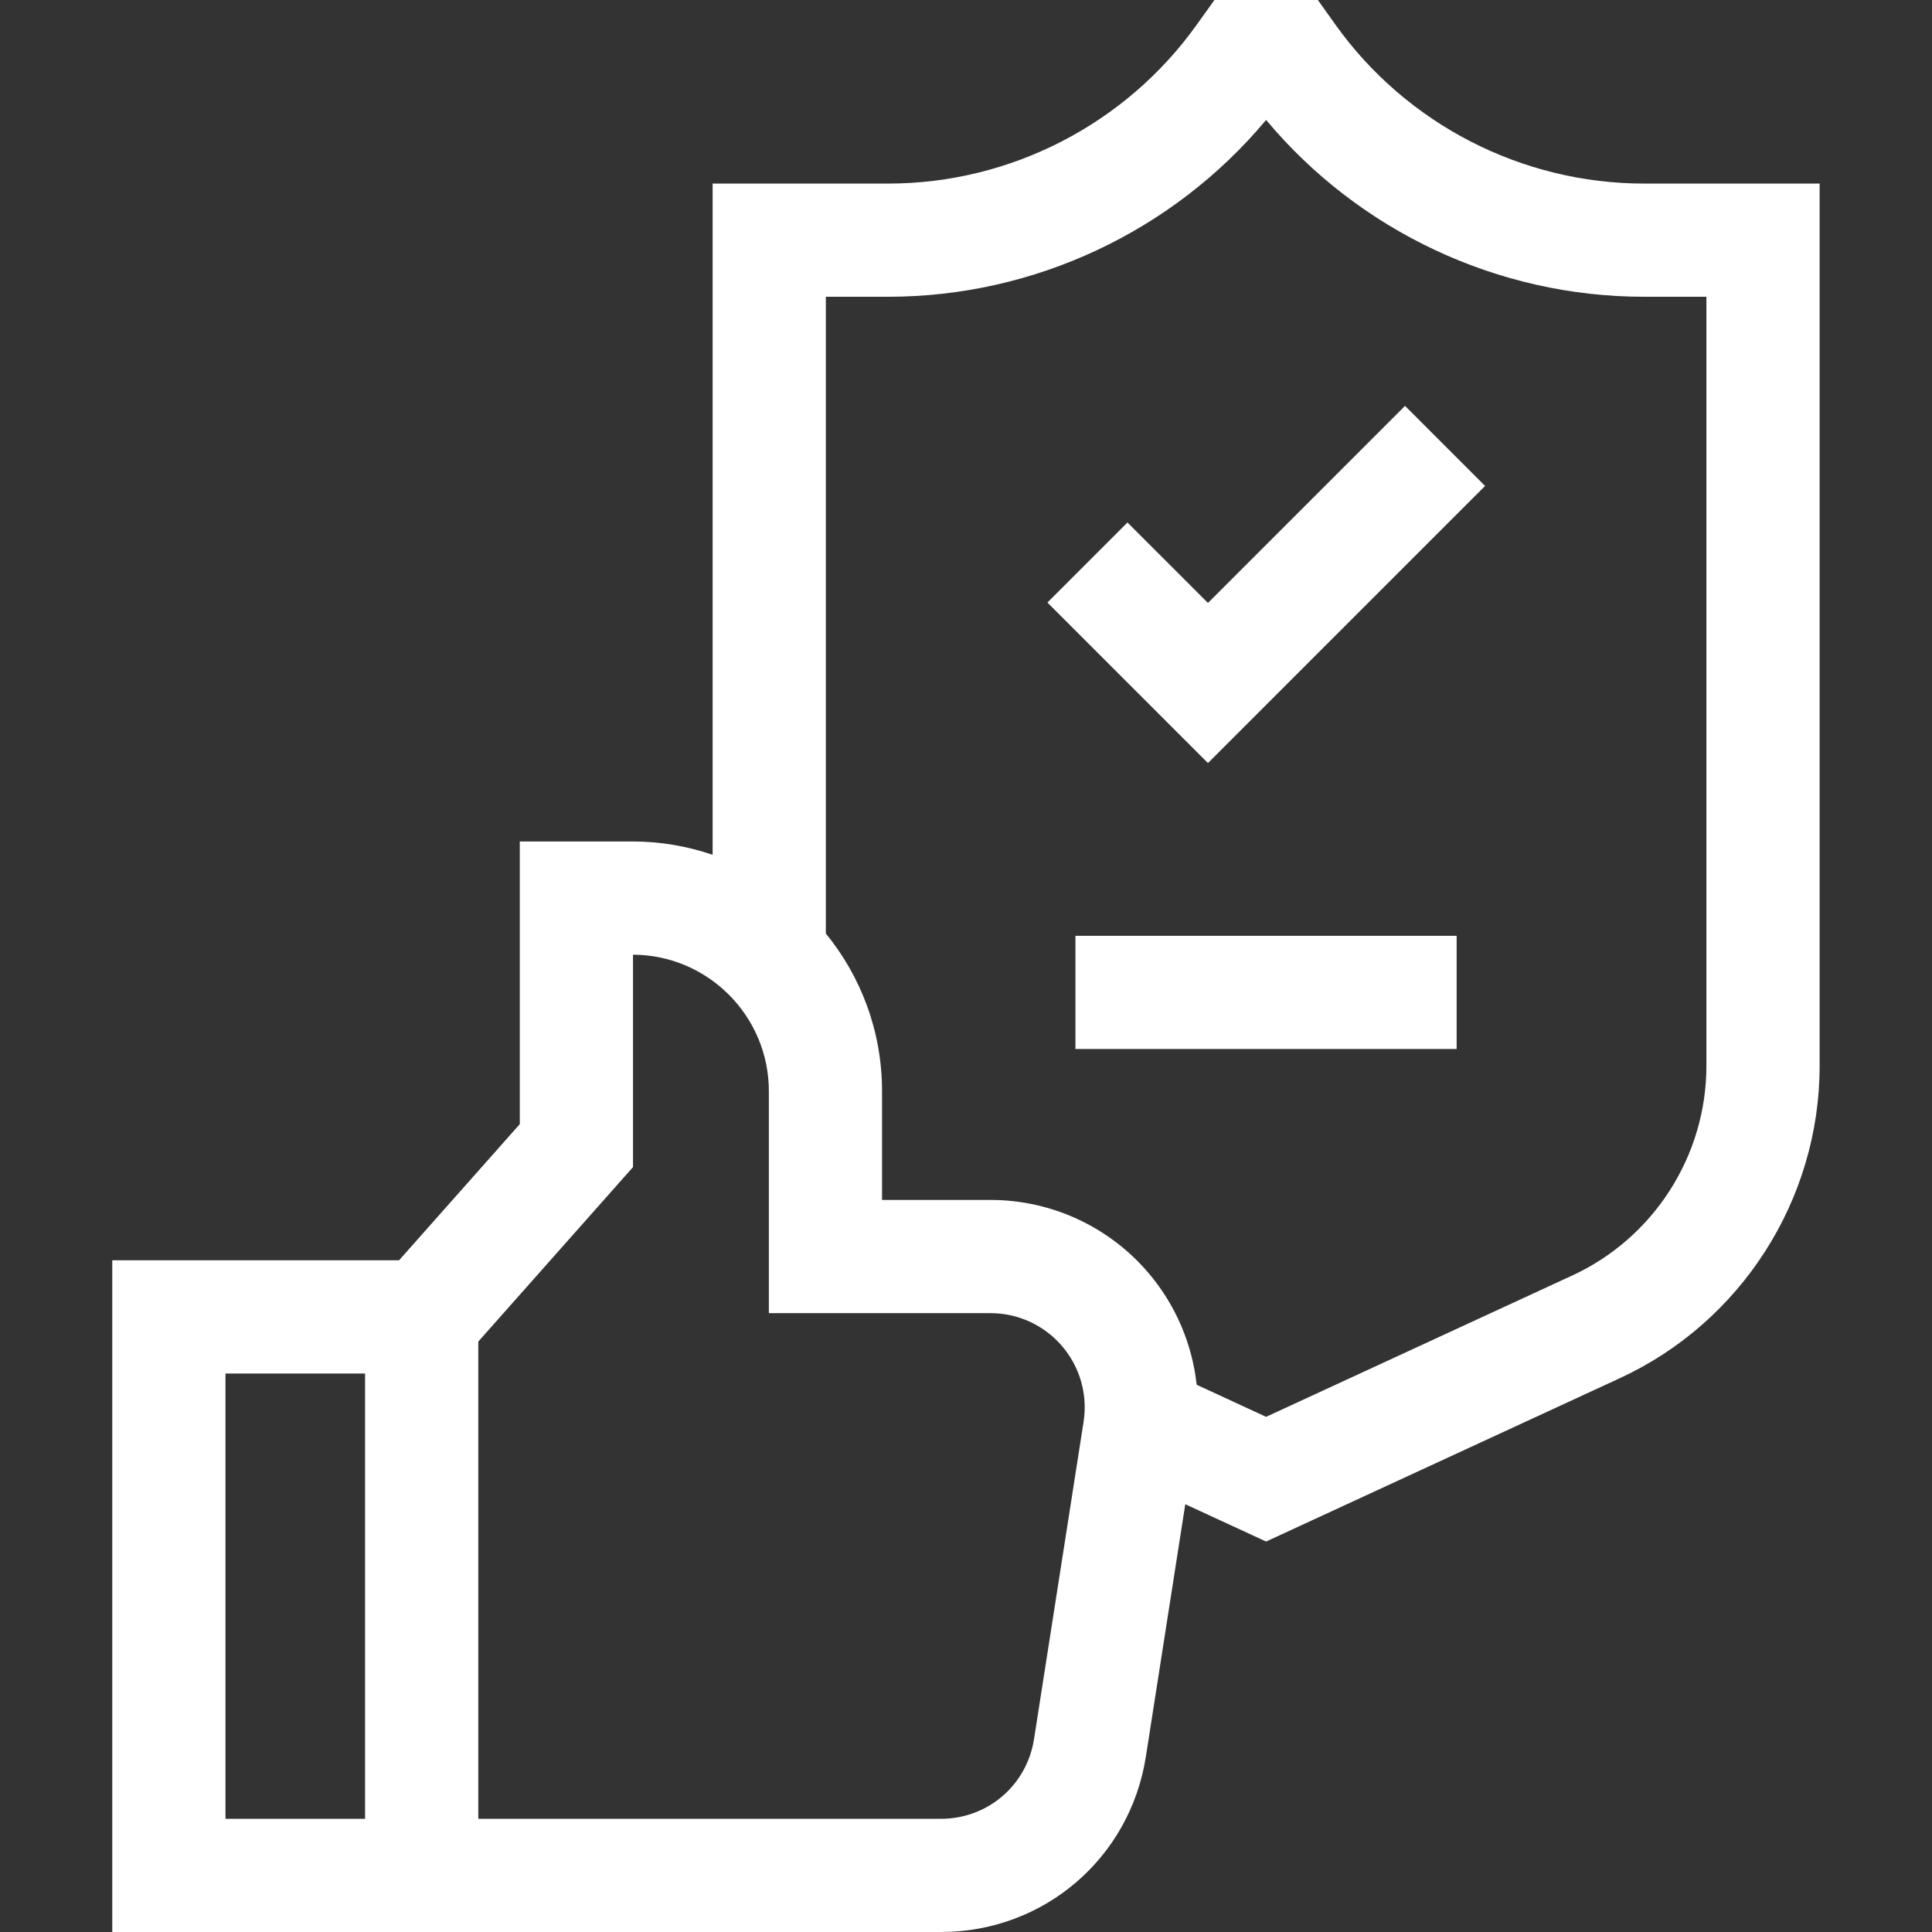
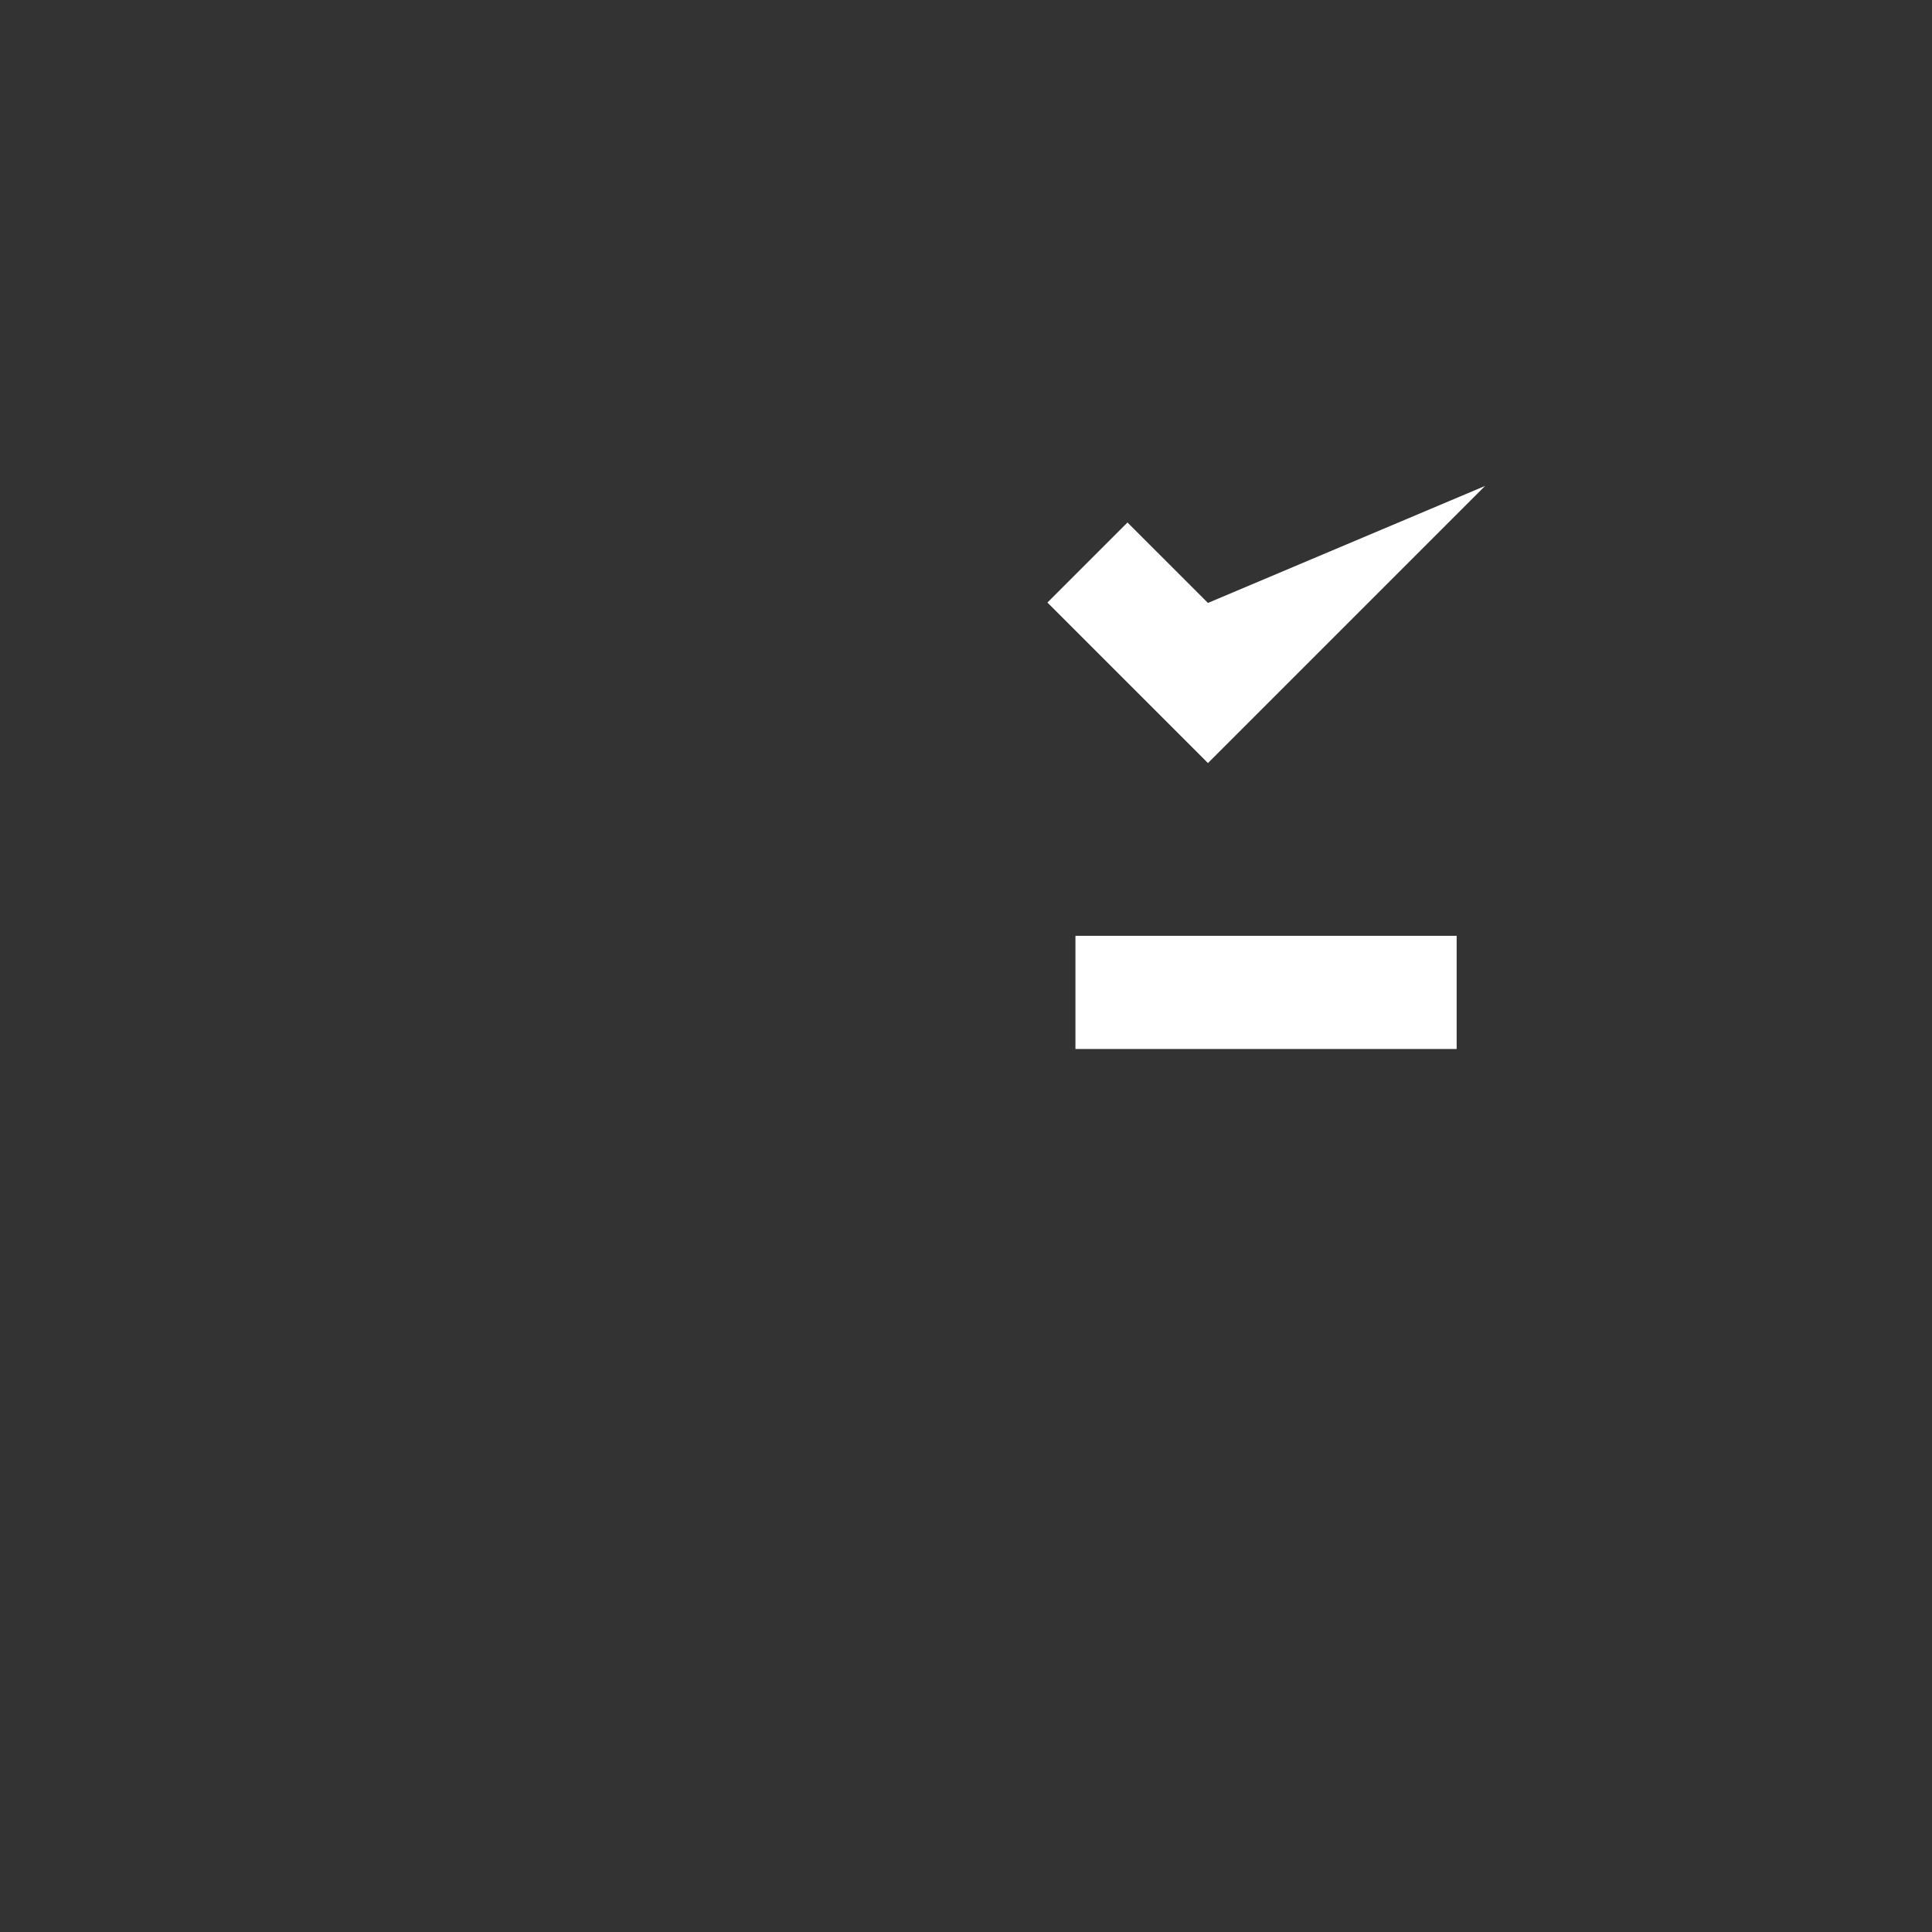
<svg xmlns="http://www.w3.org/2000/svg" fill="none" viewBox="0 0 48 48" height="48" width="48">
  <rect x="0" y="0" width="48" height="48" fill="#333333" stroke="none" />
-   <path fill="white" d="M40.847 4.561C37.811 4.561 34.945 3.086 33.181 0.616L32.742 0H30.172L29.732 0.615C27.968 3.086 25.102 4.561 22.066 4.561H17.705V21.237C17.079 21.024 16.41 20.906 15.713 20.906H12.914V27.929L9.914 31.312H2.789V48H23.377C25.933 48 28.074 46.167 28.469 43.642L29.448 37.372L31.456 38.299L40.246 34.24C43.26 32.848 45.208 29.804 45.208 26.484V4.561H40.847ZM9.07 45.188H5.602V34.125H9.07V45.188ZM26.921 35.327L25.69 43.208C25.511 44.355 24.538 45.188 23.377 45.188H11.883V33.331L15.727 28.996V23.719C17.589 23.726 19.102 25.244 19.102 27.108V32.625H24.609C25.294 32.625 25.942 32.923 26.387 33.444C26.832 33.964 27.027 34.65 26.921 35.327ZM42.395 26.484C42.395 28.711 41.089 30.753 39.067 31.687L31.456 35.201L29.731 34.404C29.619 33.384 29.205 32.411 28.524 31.615C27.543 30.47 26.116 29.812 24.609 29.812H21.914V27.108C21.914 25.624 21.39 24.261 20.518 23.193V7.373H22.066C25.699 7.373 29.145 5.746 31.456 2.98C33.768 5.746 37.214 7.373 40.847 7.373H42.395V26.484Z" />
-   <path fill="white" d="M30.011 14.98L28.012 12.981L26.023 14.97L30.011 18.958L36.896 12.073L34.908 10.084L30.011 14.98Z" />
+   <path fill="white" d="M30.011 14.98L28.012 12.981L26.023 14.97L30.011 18.958L36.896 12.073L30.011 14.98Z" />
  <path fill="white" d="M26.719 23.25H36.19V26.062H26.719V23.25Z" />
</svg>